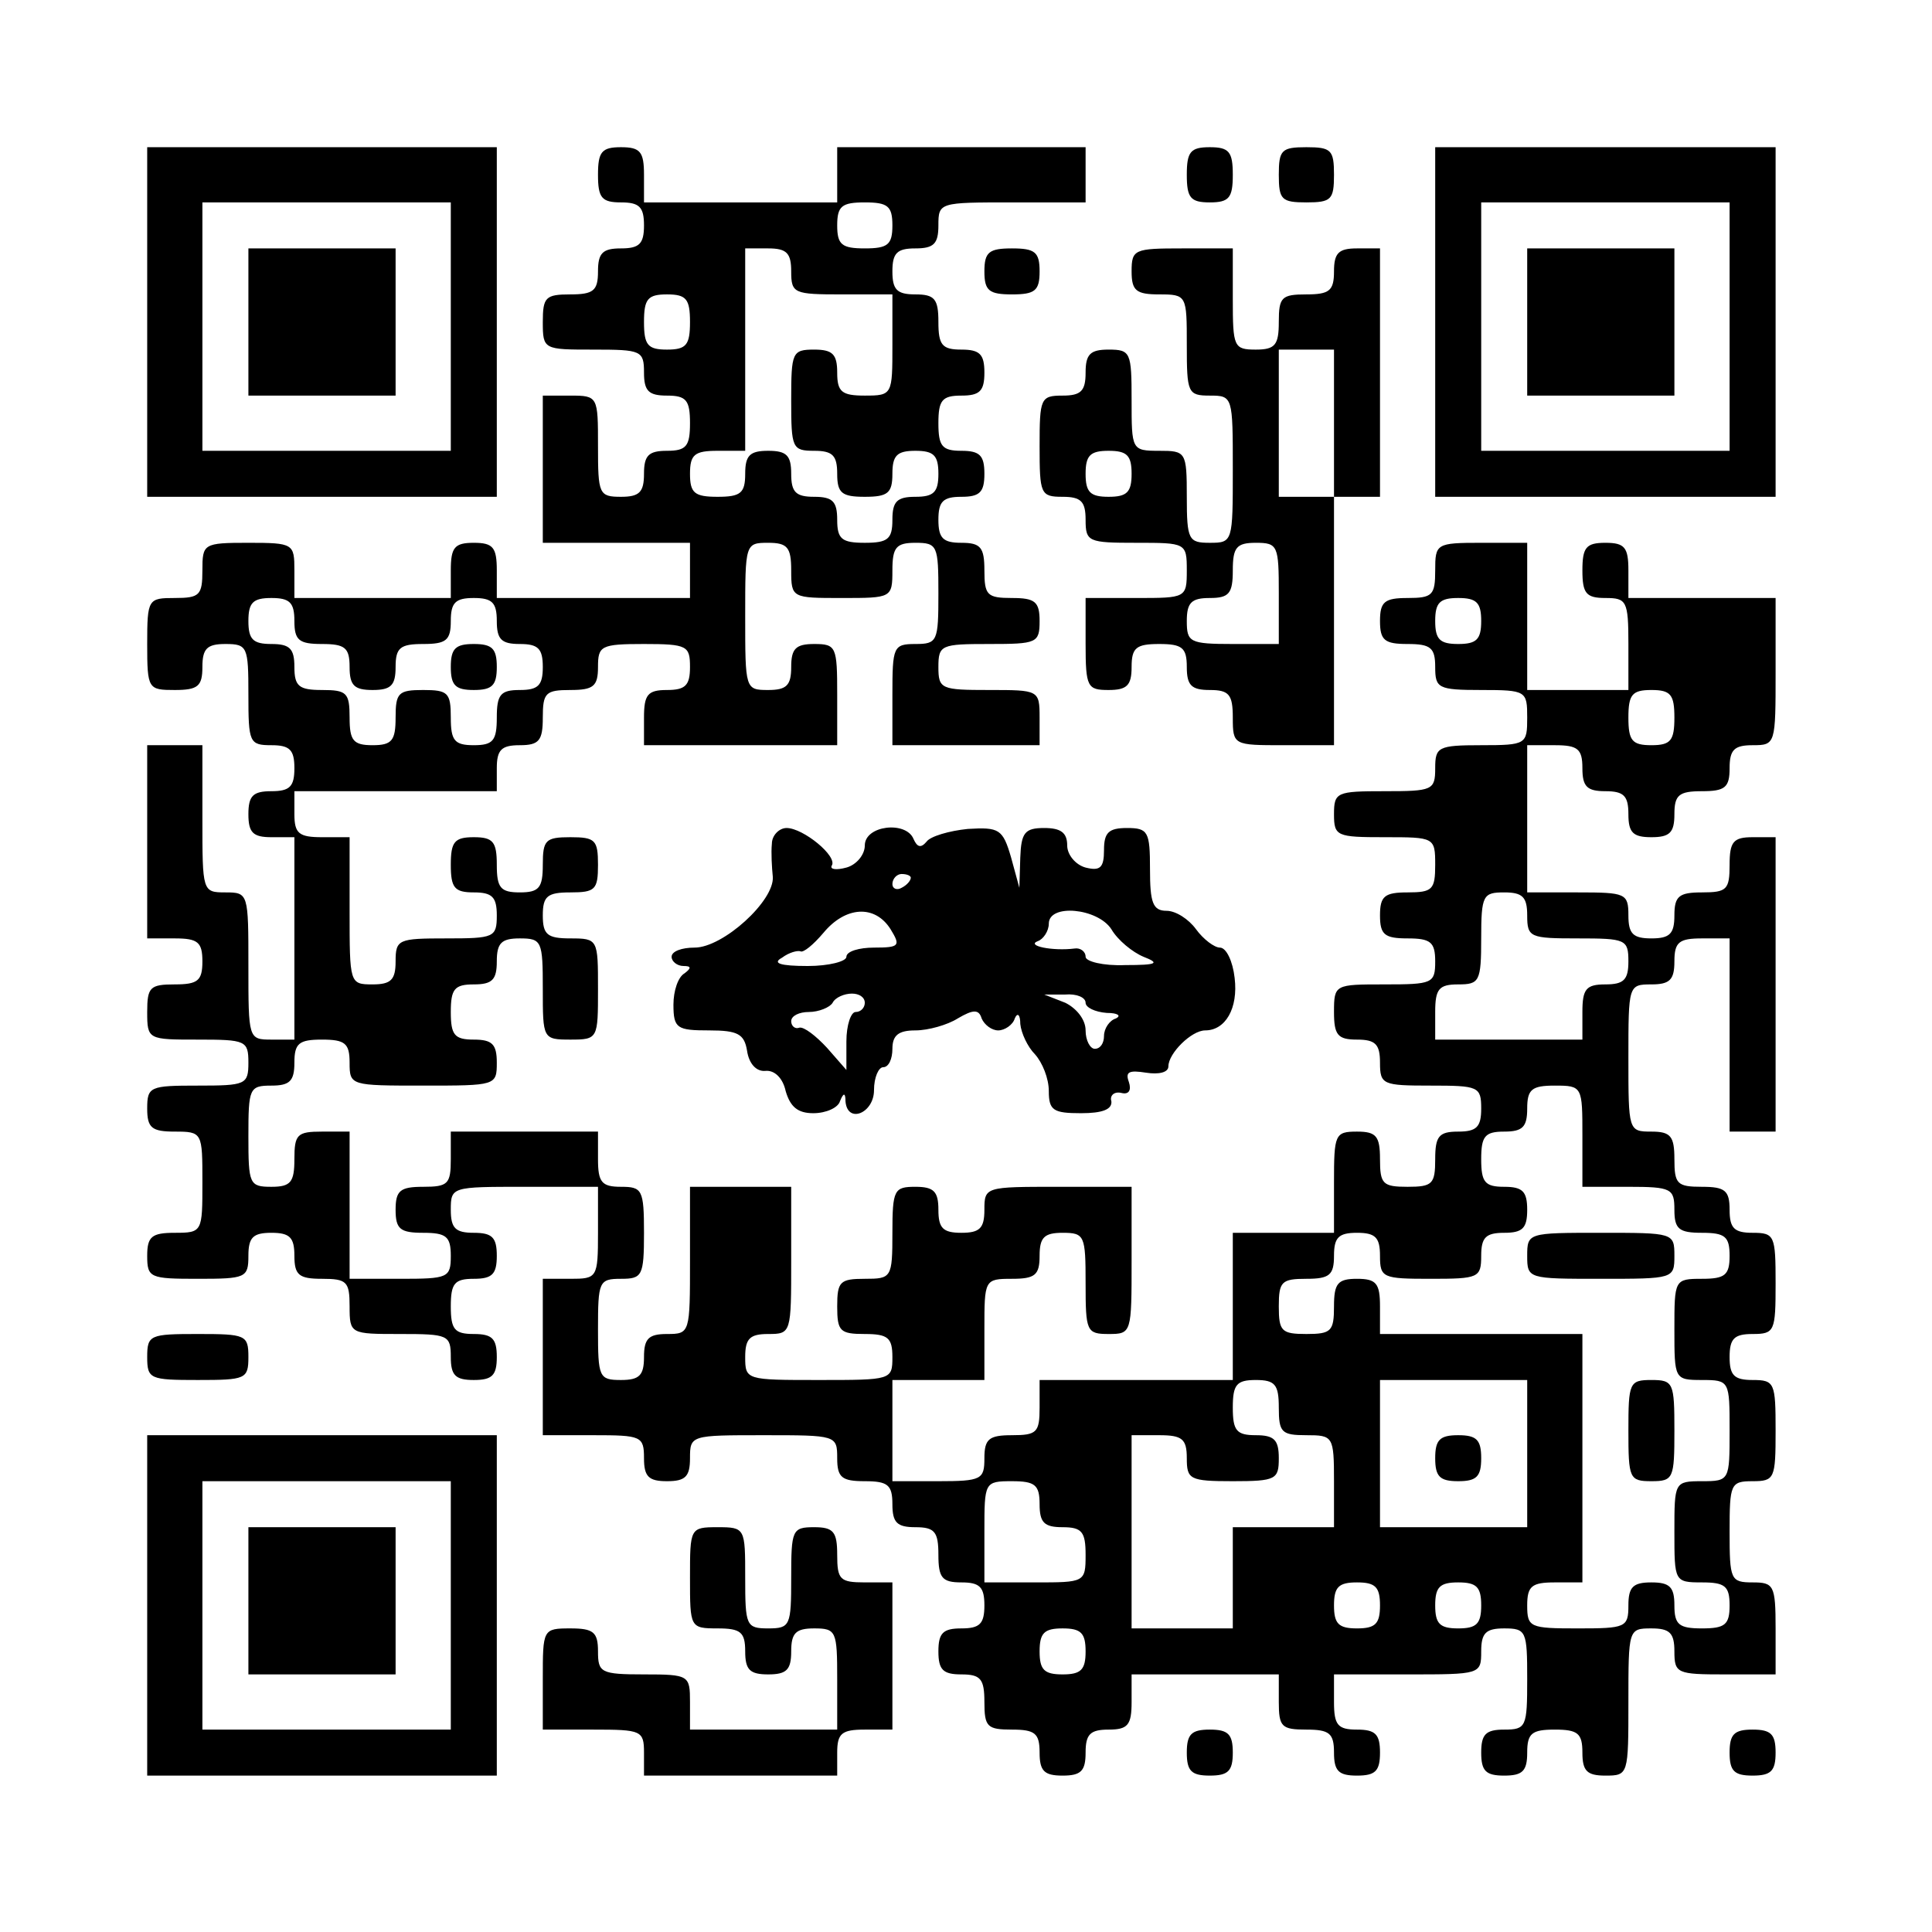
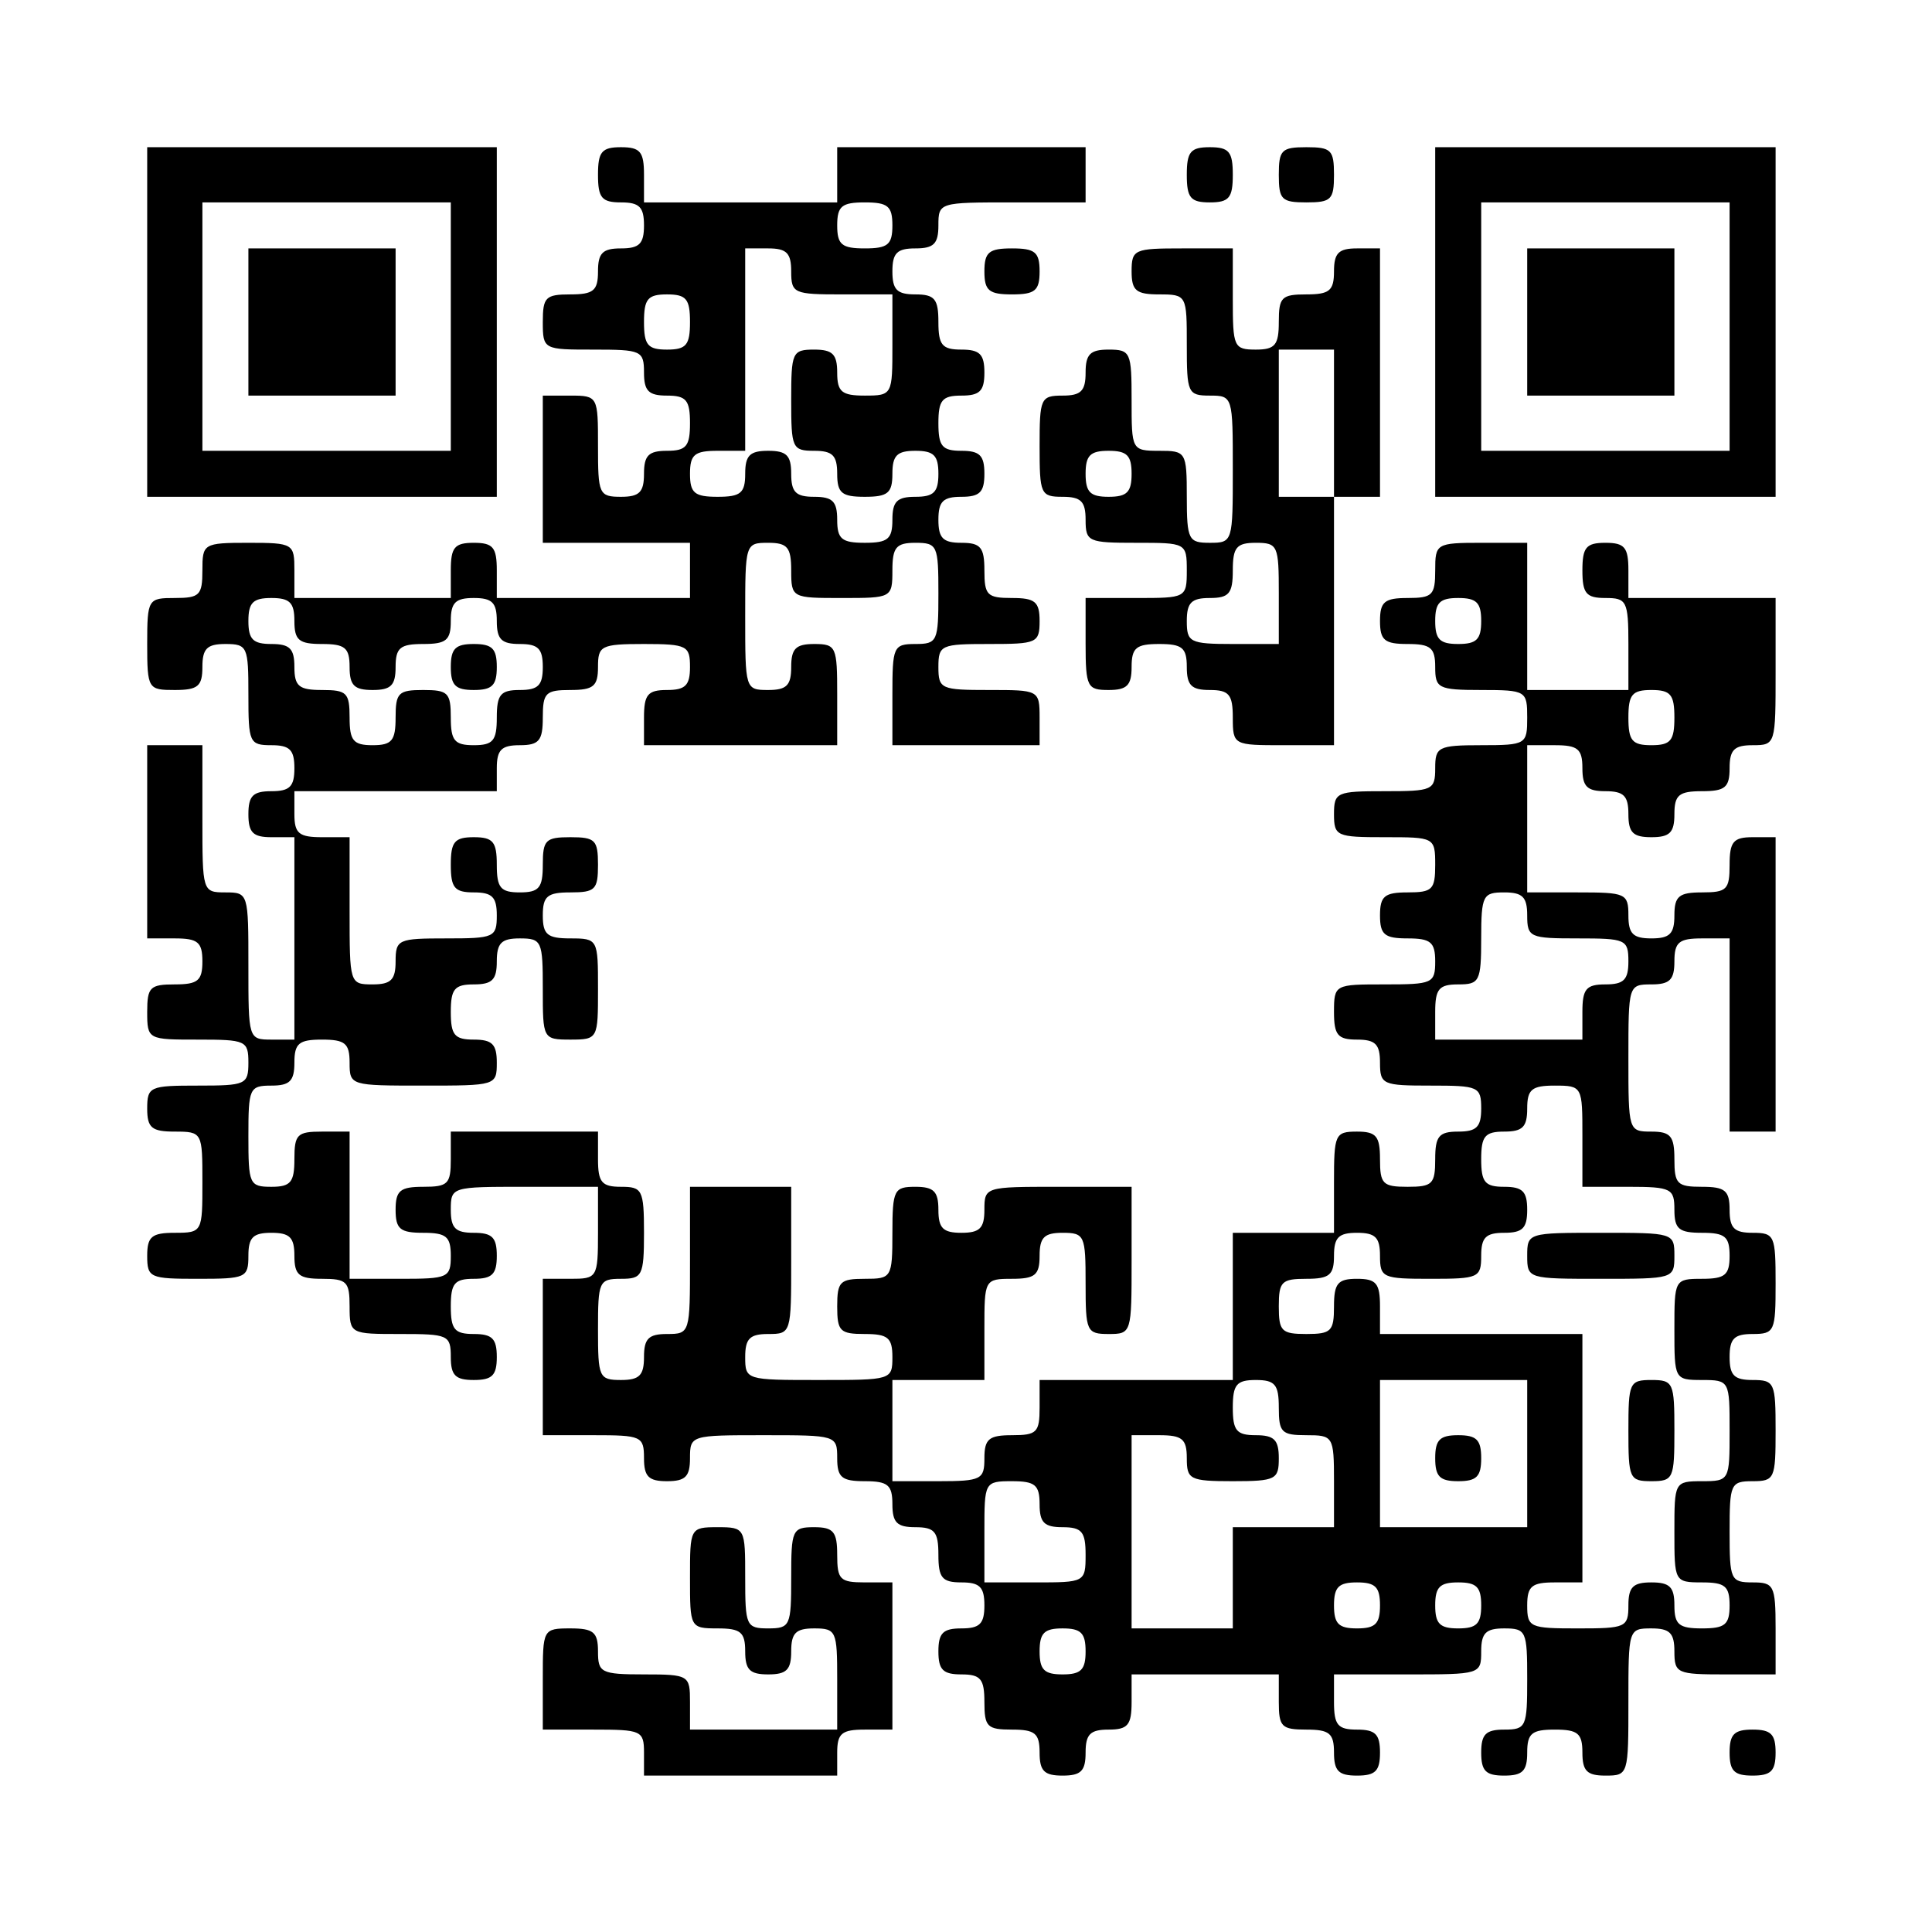
<svg xmlns="http://www.w3.org/2000/svg" version="1.0" width="210" height="210" viewBox="0 0 210 210" preserveAspectRatio="xMidYMid meet">
  <g transform="translate(0,210) scale(0.1,-0.1)" fill="#000000" stroke="none">
    <path d="M160 1750 l0 -190 190 0 190 0 0 190 0 190 -190 0 -190 0 0 -190z m330 -5 l0 -135 -135 0 -135 0 0 135 0 135 135 0 135 0 0 -135z" />
    <path d="M270 1750 l0 -80 80 0 80 0 0 80 0 80 -80 0 -80 0 0 -80z" />
    <path d="M650 1910 c0 -25 4 -30 25 -30 20 0 25 -5 25 -25 0 -20 -5 -25 -25 -25 -20 0 -25 -5 -25 -25 0 -21 -5 -25 -30 -25 -27 0 -30 -3 -30 -30 0 -30 1 -30 55 -30 52 0 55 -1 55 -25 0 -20 5 -25 25 -25 21 0 25 -5 25 -30 0 -25 -4 -30 -25 -30 -20 0 -25 -5 -25 -25 0 -20 -5 -25 -25 -25 -24 0 -25 3 -25 55 0 54 0 55 -30 55 l-30 0 0 -80 0 -80 80 0 80 0 0 -30 0 -30 -105 0 -105 0 0 30 c0 25 -4 30 -25 30 -21 0 -25 -5 -25 -30 l0 -30 -85 0 -85 0 0 30 c0 29 -1 30 -50 30 -49 0 -50 -1 -50 -30 0 -27 -3 -30 -30 -30 -29 0 -30 -1 -30 -50 0 -49 1 -50 30 -50 25 0 30 4 30 25 0 20 5 25 25 25 24 0 25 -3 25 -55 0 -52 1 -55 25 -55 20 0 25 -5 25 -25 0 -20 -5 -25 -25 -25 -20 0 -25 -5 -25 -25 0 -20 5 -25 25 -25 l25 0 0 -110 0 -110 -25 0 c-25 0 -25 1 -25 80 0 79 0 80 -25 80 -25 0 -25 1 -25 80 l0 80 -30 0 -30 0 0 -105 0 -105 30 0 c25 0 30 -4 30 -25 0 -21 -5 -25 -30 -25 -27 0 -30 -3 -30 -30 0 -30 1 -30 55 -30 52 0 55 -1 55 -25 0 -24 -3 -25 -55 -25 -52 0 -55 -1 -55 -25 0 -21 5 -25 30 -25 30 0 30 -1 30 -55 0 -54 0 -55 -30 -55 -25 0 -30 -4 -30 -25 0 -24 3 -25 55 -25 52 0 55 1 55 25 0 20 5 25 25 25 20 0 25 -5 25 -25 0 -21 5 -25 30 -25 27 0 30 -3 30 -30 0 -30 1 -30 55 -30 52 0 55 -1 55 -25 0 -20 5 -25 25 -25 20 0 25 5 25 25 0 20 -5 25 -25 25 -21 0 -25 5 -25 30 0 25 4 30 25 30 20 0 25 5 25 25 0 20 -5 25 -25 25 -20 0 -25 5 -25 25 0 25 1 25 80 25 l80 0 0 -50 c0 -49 -1 -50 -30 -50 l-30 0 0 -85 0 -85 55 0 c52 0 55 -1 55 -25 0 -20 5 -25 25 -25 20 0 25 5 25 25 0 25 1 25 80 25 79 0 80 0 80 -25 0 -21 5 -25 30 -25 25 0 30 -4 30 -25 0 -20 5 -25 25 -25 21 0 25 -5 25 -30 0 -25 4 -30 25 -30 20 0 25 -5 25 -25 0 -20 -5 -25 -25 -25 -20 0 -25 -5 -25 -25 0 -20 5 -25 25 -25 21 0 25 -5 25 -30 0 -27 3 -30 30 -30 25 0 30 -4 30 -25 0 -20 5 -25 25 -25 20 0 25 5 25 25 0 20 5 25 25 25 21 0 25 5 25 30 l0 30 80 0 80 0 0 -30 c0 -27 3 -30 30 -30 25 0 30 -4 30 -25 0 -20 5 -25 25 -25 20 0 25 5 25 25 0 20 -5 25 -25 25 -21 0 -25 5 -25 30 l0 30 80 0 c79 0 80 0 80 25 0 20 5 25 25 25 24 0 25 -3 25 -55 0 -52 -1 -55 -25 -55 -20 0 -25 -5 -25 -25 0 -20 5 -25 25 -25 20 0 25 5 25 25 0 21 5 25 30 25 25 0 30 -4 30 -25 0 -20 5 -25 25 -25 25 0 25 1 25 80 0 79 0 80 25 80 20 0 25 -5 25 -25 0 -24 3 -25 55 -25 l55 0 0 50 c0 47 -2 50 -25 50 -24 0 -25 3 -25 55 0 52 1 55 25 55 24 0 25 3 25 55 0 52 -1 55 -25 55 -20 0 -25 5 -25 25 0 20 5 25 25 25 24 0 25 3 25 55 0 52 -1 55 -25 55 -20 0 -25 5 -25 25 0 21 -5 25 -30 25 -27 0 -30 3 -30 30 0 25 -4 30 -25 30 -25 0 -25 1 -25 80 0 79 0 80 25 80 20 0 25 5 25 25 0 21 5 25 30 25 l30 0 0 -105 0 -105 25 0 25 0 0 160 0 160 -25 0 c-21 0 -25 -5 -25 -30 0 -27 -3 -30 -30 -30 -25 0 -30 -4 -30 -25 0 -20 -5 -25 -25 -25 -20 0 -25 5 -25 25 0 24 -3 25 -55 25 l-55 0 0 80 0 80 30 0 c25 0 30 -4 30 -25 0 -20 5 -25 25 -25 20 0 25 -5 25 -25 0 -20 5 -25 25 -25 20 0 25 5 25 25 0 21 5 25 30 25 25 0 30 4 30 25 0 20 5 25 25 25 25 0 25 1 25 80 l0 80 -80 0 -80 0 0 30 c0 25 -4 30 -25 30 -21 0 -25 -5 -25 -30 0 -25 4 -30 25 -30 23 0 25 -3 25 -50 l0 -50 -55 0 -55 0 0 80 0 80 -50 0 c-49 0 -50 -1 -50 -30 0 -27 -3 -30 -30 -30 -25 0 -30 -4 -30 -25 0 -21 5 -25 30 -25 25 0 30 -4 30 -25 0 -23 3 -25 50 -25 49 0 50 -1 50 -30 0 -29 -1 -30 -50 -30 -47 0 -50 -2 -50 -25 0 -24 -3 -25 -55 -25 -52 0 -55 -1 -55 -25 0 -24 3 -25 55 -25 54 0 55 0 55 -30 0 -27 -3 -30 -30 -30 -25 0 -30 -4 -30 -25 0 -21 5 -25 30 -25 25 0 30 -4 30 -25 0 -24 -3 -25 -55 -25 -54 0 -55 0 -55 -30 0 -25 4 -30 25 -30 20 0 25 -5 25 -25 0 -24 3 -25 55 -25 52 0 55 -1 55 -25 0 -20 -5 -25 -25 -25 -21 0 -25 -5 -25 -30 0 -27 -3 -30 -30 -30 -27 0 -30 3 -30 30 0 25 -4 30 -25 30 -24 0 -25 -3 -25 -55 l0 -55 -55 0 -55 0 0 -80 0 -80 -105 0 -105 0 0 -30 c0 -27 -3 -30 -30 -30 -25 0 -30 -4 -30 -25 0 -23 -3 -25 -50 -25 l-50 0 0 55 0 55 50 0 50 0 0 55 c0 54 0 55 30 55 25 0 30 4 30 25 0 20 5 25 25 25 24 0 25 -3 25 -55 0 -52 1 -55 25 -55 25 0 25 1 25 80 l0 80 -80 0 c-79 0 -80 0 -80 -25 0 -20 -5 -25 -25 -25 -20 0 -25 5 -25 25 0 20 -5 25 -25 25 -23 0 -25 -3 -25 -50 0 -49 -1 -50 -30 -50 -27 0 -30 -3 -30 -30 0 -27 3 -30 30 -30 25 0 30 -4 30 -25 0 -25 -1 -25 -80 -25 -79 0 -80 0 -80 25 0 20 5 25 25 25 25 0 25 1 25 80 l0 80 -55 0 -55 0 0 -80 c0 -79 0 -80 -25 -80 -20 0 -25 -5 -25 -25 0 -20 -5 -25 -25 -25 -24 0 -25 3 -25 55 0 52 1 55 25 55 23 0 25 3 25 50 0 47 -2 50 -25 50 -21 0 -25 5 -25 30 l0 30 -80 0 -80 0 0 -30 c0 -27 -3 -30 -30 -30 -25 0 -30 -4 -30 -25 0 -21 5 -25 30 -25 25 0 30 -4 30 -25 0 -24 -3 -25 -55 -25 l-55 0 0 80 0 80 -30 0 c-27 0 -30 -3 -30 -30 0 -25 -4 -30 -25 -30 -24 0 -25 3 -25 55 0 52 1 55 25 55 20 0 25 5 25 25 0 21 5 25 30 25 25 0 30 -4 30 -25 0 -25 1 -25 80 -25 79 0 80 0 80 25 0 20 -5 25 -25 25 -21 0 -25 5 -25 30 0 25 4 30 25 30 20 0 25 5 25 25 0 20 5 25 25 25 24 0 25 -3 25 -55 0 -54 0 -55 30 -55 30 0 30 1 30 55 0 54 0 55 -30 55 -25 0 -30 4 -30 25 0 21 5 25 30 25 27 0 30 3 30 30 0 27 -3 30 -30 30 -27 0 -30 -3 -30 -30 0 -25 -4 -30 -25 -30 -21 0 -25 5 -25 30 0 25 -4 30 -25 30 -21 0 -25 -5 -25 -30 0 -25 4 -30 25 -30 20 0 25 -5 25 -25 0 -24 -3 -25 -55 -25 -52 0 -55 -1 -55 -25 0 -20 -5 -25 -25 -25 -25 0 -25 1 -25 80 l0 80 -30 0 c-25 0 -30 4 -30 25 l0 25 110 0 110 0 0 25 c0 20 5 25 25 25 21 0 25 5 25 30 0 27 3 30 30 30 25 0 30 4 30 25 0 23 3 25 50 25 47 0 50 -2 50 -25 0 -20 -5 -25 -25 -25 -21 0 -25 -5 -25 -30 l0 -30 105 0 105 0 0 55 c0 52 -1 55 -25 55 -20 0 -25 -5 -25 -25 0 -20 -5 -25 -25 -25 -25 0 -25 1 -25 80 0 79 0 80 25 80 21 0 25 -5 25 -30 0 -30 1 -30 55 -30 54 0 55 0 55 30 0 25 4 30 25 30 24 0 25 -3 25 -55 0 -52 -1 -55 -25 -55 -24 0 -25 -3 -25 -55 l0 -55 80 0 80 0 0 30 c0 30 -1 30 -55 30 -52 0 -55 1 -55 25 0 24 3 25 55 25 52 0 55 1 55 25 0 21 -5 25 -30 25 -27 0 -30 3 -30 30 0 25 -4 30 -25 30 -20 0 -25 5 -25 25 0 20 5 25 25 25 20 0 25 5 25 25 0 20 -5 25 -25 25 -21 0 -25 5 -25 30 0 25 4 30 25 30 20 0 25 5 25 25 0 20 -5 25 -25 25 -21 0 -25 5 -25 30 0 25 -4 30 -25 30 -20 0 -25 5 -25 25 0 20 5 25 25 25 20 0 25 5 25 25 0 25 1 25 80 25 l80 0 0 30 0 30 -135 0 -135 0 0 -30 0 -30 -105 0 -105 0 0 30 c0 25 -4 30 -25 30 -21 0 -25 -5 -25 -30z m320 -55 c0 -21 -5 -25 -30 -25 -25 0 -30 4 -30 25 0 21 5 25 30 25 25 0 30 -4 30 -25z m-110 -50 c0 -24 3 -25 55 -25 l55 0 0 -55 c0 -54 0 -55 -30 -55 -25 0 -30 4 -30 25 0 20 -5 25 -25 25 -24 0 -25 -3 -25 -55 0 -52 1 -55 25 -55 20 0 25 -5 25 -25 0 -21 5 -25 30 -25 25 0 30 4 30 25 0 20 5 25 25 25 20 0 25 -5 25 -25 0 -20 -5 -25 -25 -25 -20 0 -25 -5 -25 -25 0 -21 -5 -25 -30 -25 -25 0 -30 4 -30 25 0 20 -5 25 -25 25 -20 0 -25 5 -25 25 0 20 -5 25 -25 25 -20 0 -25 -5 -25 -25 0 -21 -5 -25 -30 -25 -25 0 -30 4 -30 25 0 21 5 25 30 25 l30 0 0 110 0 110 25 0 c20 0 25 -5 25 -25z m-110 -55 c0 -25 -4 -30 -25 -30 -21 0 -25 5 -25 30 0 25 4 30 25 30 21 0 25 -5 25 -30z m-430 -325 c0 -21 5 -25 30 -25 25 0 30 -4 30 -25 0 -20 5 -25 25 -25 20 0 25 5 25 25 0 21 5 25 30 25 25 0 30 4 30 25 0 20 5 25 25 25 20 0 25 -5 25 -25 0 -20 5 -25 25 -25 20 0 25 -5 25 -25 0 -20 -5 -25 -25 -25 -21 0 -25 -5 -25 -30 0 -25 -4 -30 -25 -30 -21 0 -25 5 -25 30 0 27 -3 30 -30 30 -27 0 -30 -3 -30 -30 0 -25 -4 -30 -25 -30 -21 0 -25 5 -25 30 0 27 -3 30 -30 30 -25 0 -30 4 -30 25 0 20 -5 25 -25 25 -20 0 -25 5 -25 25 0 20 5 25 25 25 20 0 25 -5 25 -25z m1290 0 c0 -20 -5 -25 -25 -25 -20 0 -25 5 -25 25 0 20 5 25 25 25 20 0 25 -5 25 -25z m210 -105 c0 -25 -4 -30 -25 -30 -21 0 -25 5 -25 30 0 25 4 30 25 30 21 0 25 -5 25 -30z m-160 -215 c0 -24 3 -25 55 -25 52 0 55 -1 55 -25 0 -20 -5 -25 -25 -25 -21 0 -25 -5 -25 -30 l0 -30 -80 0 -80 0 0 30 c0 25 4 30 25 30 23 0 25 3 25 50 0 47 2 50 25 50 20 0 25 -5 25 -25z m60 -240 l0 -55 50 0 c47 0 50 -2 50 -25 0 -21 5 -25 30 -25 25 0 30 -4 30 -25 0 -21 -5 -25 -30 -25 -30 0 -30 -1 -30 -55 0 -54 0 -55 30 -55 30 0 30 -1 30 -55 0 -54 0 -55 -30 -55 -30 0 -30 -1 -30 -55 0 -54 0 -55 30 -55 25 0 30 -4 30 -25 0 -21 -5 -25 -30 -25 -25 0 -30 4 -30 25 0 20 -5 25 -25 25 -20 0 -25 -5 -25 -25 0 -24 -3 -25 -55 -25 -52 0 -55 1 -55 25 0 21 5 25 30 25 l30 0 0 135 0 135 -110 0 -110 0 0 30 c0 25 -4 30 -25 30 -21 0 -25 -5 -25 -30 0 -27 -3 -30 -30 -30 -27 0 -30 3 -30 30 0 27 3 30 30 30 25 0 30 4 30 25 0 20 5 25 25 25 20 0 25 -5 25 -25 0 -24 3 -25 55 -25 52 0 55 1 55 25 0 20 5 25 25 25 20 0 25 5 25 25 0 20 -5 25 -25 25 -21 0 -25 5 -25 30 0 25 4 30 25 30 20 0 25 5 25 25 0 21 5 25 30 25 30 0 30 -1 30 -55z m-330 -295 c0 -27 3 -30 30 -30 29 0 30 -1 30 -50 l0 -50 -55 0 -55 0 0 -55 0 -55 -55 0 -55 0 0 105 0 105 30 0 c25 0 30 -4 30 -25 0 -23 3 -25 50 -25 47 0 50 2 50 25 0 20 -5 25 -25 25 -21 0 -25 5 -25 30 0 25 4 30 25 30 21 0 25 -5 25 -30z m270 -50 l0 -80 -80 0 -80 0 0 80 0 80 80 0 80 0 0 -80z m-530 -55 c0 -20 5 -25 25 -25 21 0 25 -5 25 -30 0 -30 -1 -30 -55 -30 l-55 0 0 55 c0 54 0 55 30 55 25 0 30 -4 30 -25z m370 -110 c0 -20 -5 -25 -25 -25 -20 0 -25 5 -25 25 0 20 5 25 25 25 20 0 25 -5 25 -25z m110 0 c0 -20 -5 -25 -25 -25 -20 0 -25 5 -25 25 0 20 5 25 25 25 20 0 25 -5 25 -25z m-430 -50 c0 -20 -5 -25 -25 -25 -20 0 -25 5 -25 25 0 20 5 25 25 25 20 0 25 -5 25 -25z" />
    <path d="M490 1375 c0 -20 5 -25 25 -25 20 0 25 5 25 25 0 20 -5 25 -25 25 -20 0 -25 -5 -25 -25z" />
    <path d="M1660 735 c0 -25 1 -25 80 -25 79 0 80 0 80 25 0 25 -1 25 -80 25 -79 0 -80 0 -80 -25z" />
    <path d="M1770 545 c0 -52 1 -55 25 -55 24 0 25 3 25 55 0 52 -1 55 -25 55 -24 0 -25 -3 -25 -55z" />
    <path d="M1560 515 c0 -20 5 -25 25 -25 20 0 25 5 25 25 0 20 -5 25 -25 25 -20 0 -25 -5 -25 -25z" />
    <path d="M1290 1910 c0 -25 4 -30 25 -30 21 0 25 5 25 30 0 25 -4 30 -25 30 -21 0 -25 -5 -25 -30z" />
    <path d="M1390 1910 c0 -27 3 -30 30 -30 27 0 30 3 30 30 0 27 -3 30 -30 30 -27 0 -30 -3 -30 -30z" />
    <path d="M1560 1750 l0 -190 185 0 185 0 0 190 0 190 -185 0 -185 0 0 -190z m320 -5 l0 -135 -135 0 -135 0 0 135 0 135 135 0 135 0 0 -135z" />
    <path d="M1660 1750 l0 -80 80 0 80 0 0 80 0 80 -80 0 -80 0 0 -80z" />
    <path d="M1070 1805 c0 -21 5 -25 30 -25 25 0 30 4 30 25 0 21 -5 25 -30 25 -25 0 -30 -4 -30 -25z" />
    <path d="M1230 1805 c0 -21 5 -25 30 -25 30 0 30 -1 30 -55 0 -52 1 -55 25 -55 25 0 25 -1 25 -80 0 -79 0 -80 -25 -80 -23 0 -25 3 -25 50 0 49 -1 50 -30 50 -30 0 -30 1 -30 55 0 52 -1 55 -25 55 -20 0 -25 -5 -25 -25 0 -20 -5 -25 -25 -25 -24 0 -25 -3 -25 -55 0 -52 1 -55 25 -55 20 0 25 -5 25 -25 0 -24 3 -25 55 -25 54 0 55 0 55 -30 0 -30 -1 -30 -55 -30 l-55 0 0 -50 c0 -47 2 -50 25 -50 20 0 25 5 25 25 0 21 5 25 30 25 25 0 30 -4 30 -25 0 -20 5 -25 25 -25 21 0 25 -5 25 -30 0 -30 1 -30 55 -30 l55 0 0 135 0 135 25 0 25 0 0 135 0 135 -25 0 c-20 0 -25 -5 -25 -25 0 -21 -5 -25 -30 -25 -27 0 -30 -3 -30 -30 0 -25 -4 -30 -25 -30 -24 0 -25 3 -25 55 l0 55 -55 0 c-52 0 -55 -1 -55 -25z m220 -165 l0 -80 -30 0 -30 0 0 80 0 80 30 0 30 0 0 -80z m-220 -55 c0 -20 -5 -25 -25 -25 -20 0 -25 5 -25 25 0 20 5 25 25 25 20 0 25 -5 25 -25z m160 -130 l0 -55 -50 0 c-47 0 -50 2 -50 25 0 20 5 25 25 25 21 0 25 5 25 30 0 25 4 30 25 30 24 0 25 -3 25 -55z" />
-     <path d="M839 1183 c-1 -10 0 -26 1 -36 2 -26 -54 -77 -85 -77 -14 0 -25 -4 -25 -10 0 -5 6 -10 13 -10 8 0 9 -2 1 -8 -7 -4 -12 -19 -12 -34 0 -26 4 -28 39 -28 31 0 38 -4 41 -22 2 -14 10 -23 20 -22 10 1 19 -8 22 -22 5 -17 13 -24 30 -24 14 0 27 6 29 13 4 10 6 9 6 0 2 -25 31 -13 31 12 0 14 5 25 10 25 6 0 10 9 10 20 0 15 7 20 25 20 14 0 35 6 46 13 17 10 23 10 26 0 3 -7 11 -13 18 -13 7 0 16 6 18 13 3 7 6 4 6 -6 1 -10 8 -25 16 -33 8 -9 15 -26 15 -40 0 -21 5 -24 35 -24 23 0 34 4 33 13 -2 6 3 11 11 9 8 -2 11 3 8 12 -4 11 0 13 19 10 13 -2 24 0 24 7 0 14 25 39 40 39 22 0 36 24 32 57 -2 18 -9 33 -16 33 -6 0 -18 9 -26 20 -8 11 -22 20 -32 20 -15 0 -18 9 -18 45 0 41 -2 45 -25 45 -20 0 -25 -5 -25 -24 0 -19 -4 -23 -20 -19 -11 3 -20 14 -20 24 0 14 -7 19 -25 19 -21 0 -25 -5 -26 -32 l-1 -33 -9 33 c-9 31 -13 33 -47 31 -20 -2 -41 -8 -45 -14 -6 -7 -10 -6 -14 3 -8 20 -53 15 -53 -7 0 -10 -9 -21 -20 -24 -11 -3 -18 -2 -16 2 7 10 -31 41 -49 41 -8 0 -16 -8 -16 -17z m151 -37 c0 -3 -4 -8 -10 -11 -5 -3 -10 -1 -10 4 0 6 5 11 10 11 6 0 10 -2 10 -4z m-22 -56 c11 -18 10 -20 -18 -20 -16 0 -30 -4 -30 -10 0 -5 -19 -10 -42 -10 -30 0 -39 3 -28 9 8 6 17 8 20 7 3 -2 14 7 25 20 24 29 56 31 73 4z m240 0 c7 -12 23 -25 35 -30 18 -7 15 -9 -20 -9 -24 -1 -43 4 -43 9 0 6 -6 10 -12 9 -24 -3 -53 3 -40 8 6 2 12 11 12 19 0 22 53 17 68 -6z m-268 -80 c0 -5 -4 -10 -10 -10 -5 0 -10 -14 -10 -32 l0 -31 -21 24 c-12 13 -25 23 -30 22 -5 -2 -9 2 -9 7 0 6 9 10 19 10 11 0 23 5 26 10 3 6 13 10 21 10 8 0 14 -4 14 -10z m240 0 c0 -5 10 -10 23 -11 12 0 16 -3 10 -6 -7 -2 -13 -11 -13 -19 0 -8 -4 -14 -10 -14 -5 0 -10 9 -10 20 0 12 -10 24 -22 30 l-23 9 23 0 c12 1 22 -3 22 -9z" />
-     <path d="M160 625 c0 -24 3 -25 55 -25 52 0 55 1 55 25 0 24 -3 25 -55 25 -52 0 -55 -1 -55 -25z" />
-     <path d="M160 355 l0 -185 190 0 190 0 0 185 0 185 -190 0 -190 0 0 -185z m330 0 l0 -135 -135 0 -135 0 0 135 0 135 135 0 135 0 0 -135z" />
-     <path d="M270 360 l0 -80 80 0 80 0 0 80 0 80 -80 0 -80 0 0 -80z" />
    <path d="M750 385 c0 -54 0 -55 30 -55 25 0 30 -4 30 -25 0 -20 5 -25 25 -25 20 0 25 5 25 25 0 20 5 25 25 25 24 0 25 -3 25 -55 l0 -55 -80 0 -80 0 0 30 c0 29 -1 30 -50 30 -47 0 -50 2 -50 25 0 21 -5 25 -30 25 -30 0 -30 -1 -30 -55 l0 -55 55 0 c52 0 55 -1 55 -25 l0 -25 105 0 105 0 0 25 c0 21 5 25 30 25 l30 0 0 80 0 80 -30 0 c-27 0 -30 3 -30 30 0 25 -4 30 -25 30 -24 0 -25 -3 -25 -55 0 -52 -1 -55 -25 -55 -24 0 -25 3 -25 55 0 54 0 55 -30 55 -30 0 -30 -1 -30 -55z" />
-     <path d="M1290 195 c0 -20 5 -25 25 -25 20 0 25 5 25 25 0 20 -5 25 -25 25 -20 0 -25 -5 -25 -25z" />
    <path d="M1880 195 c0 -20 5 -25 25 -25 20 0 25 5 25 25 0 20 -5 25 -25 25 -20 0 -25 -5 -25 -25z" />
  </g>
</svg>